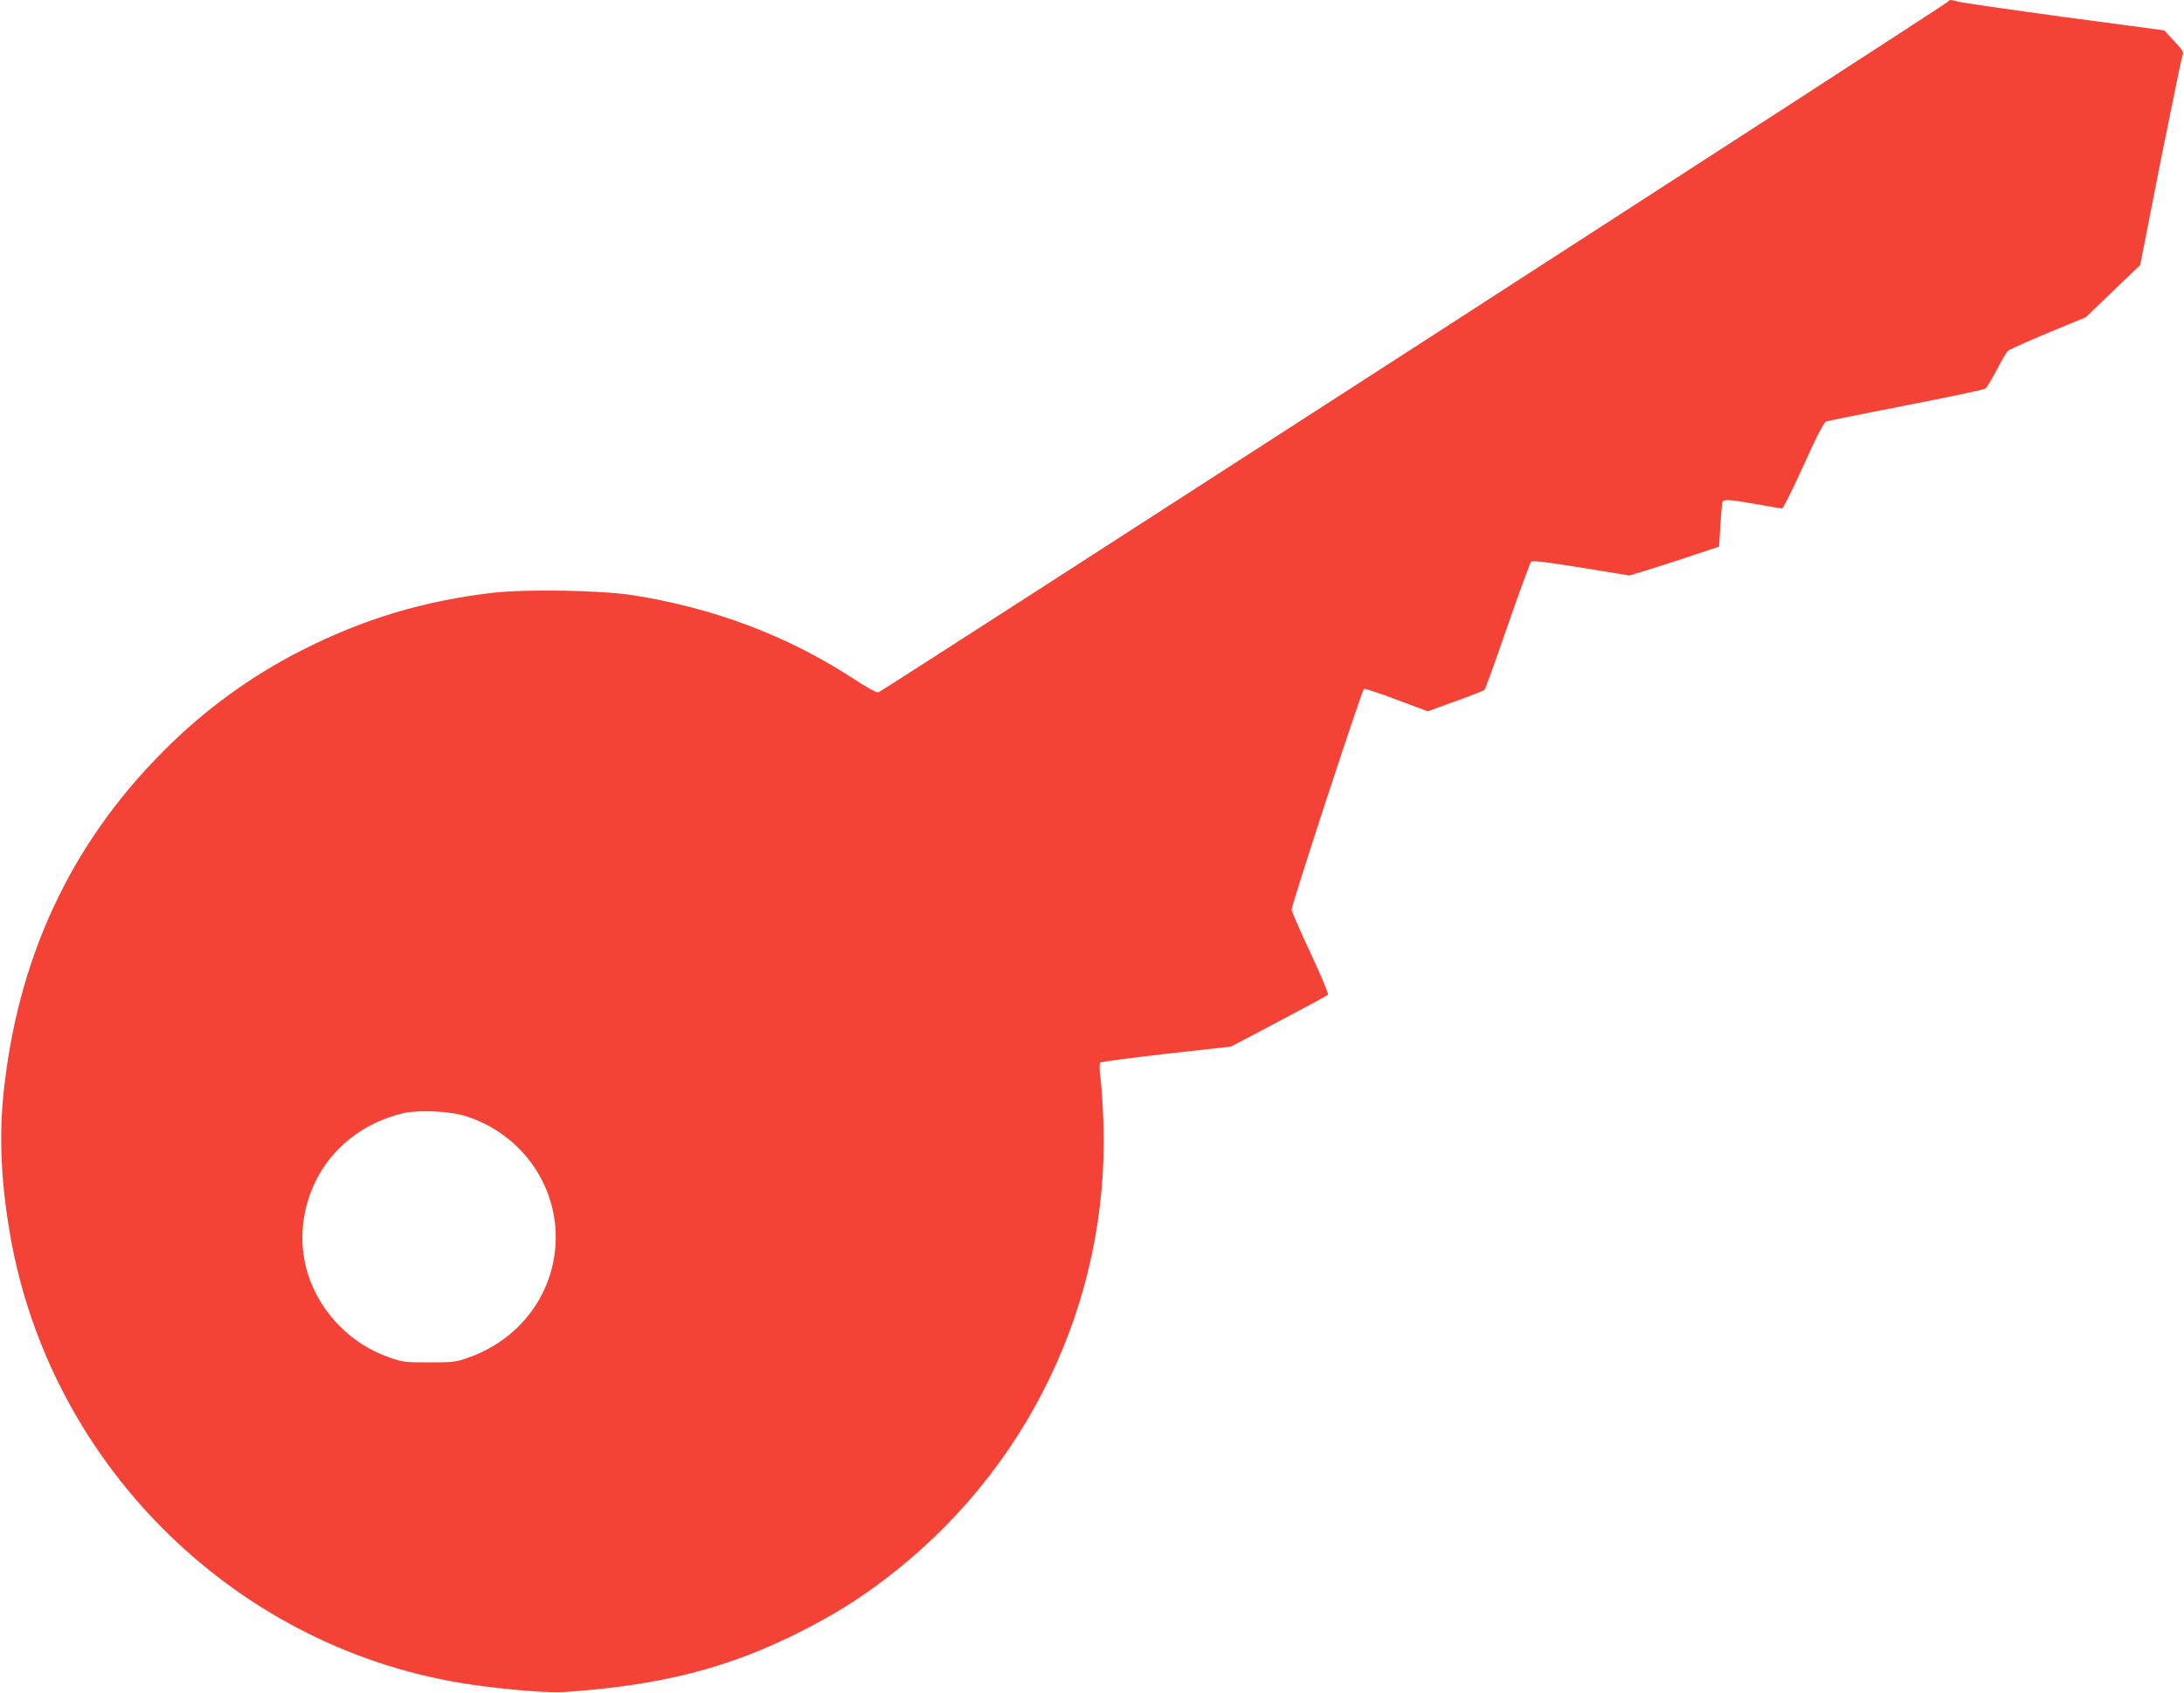
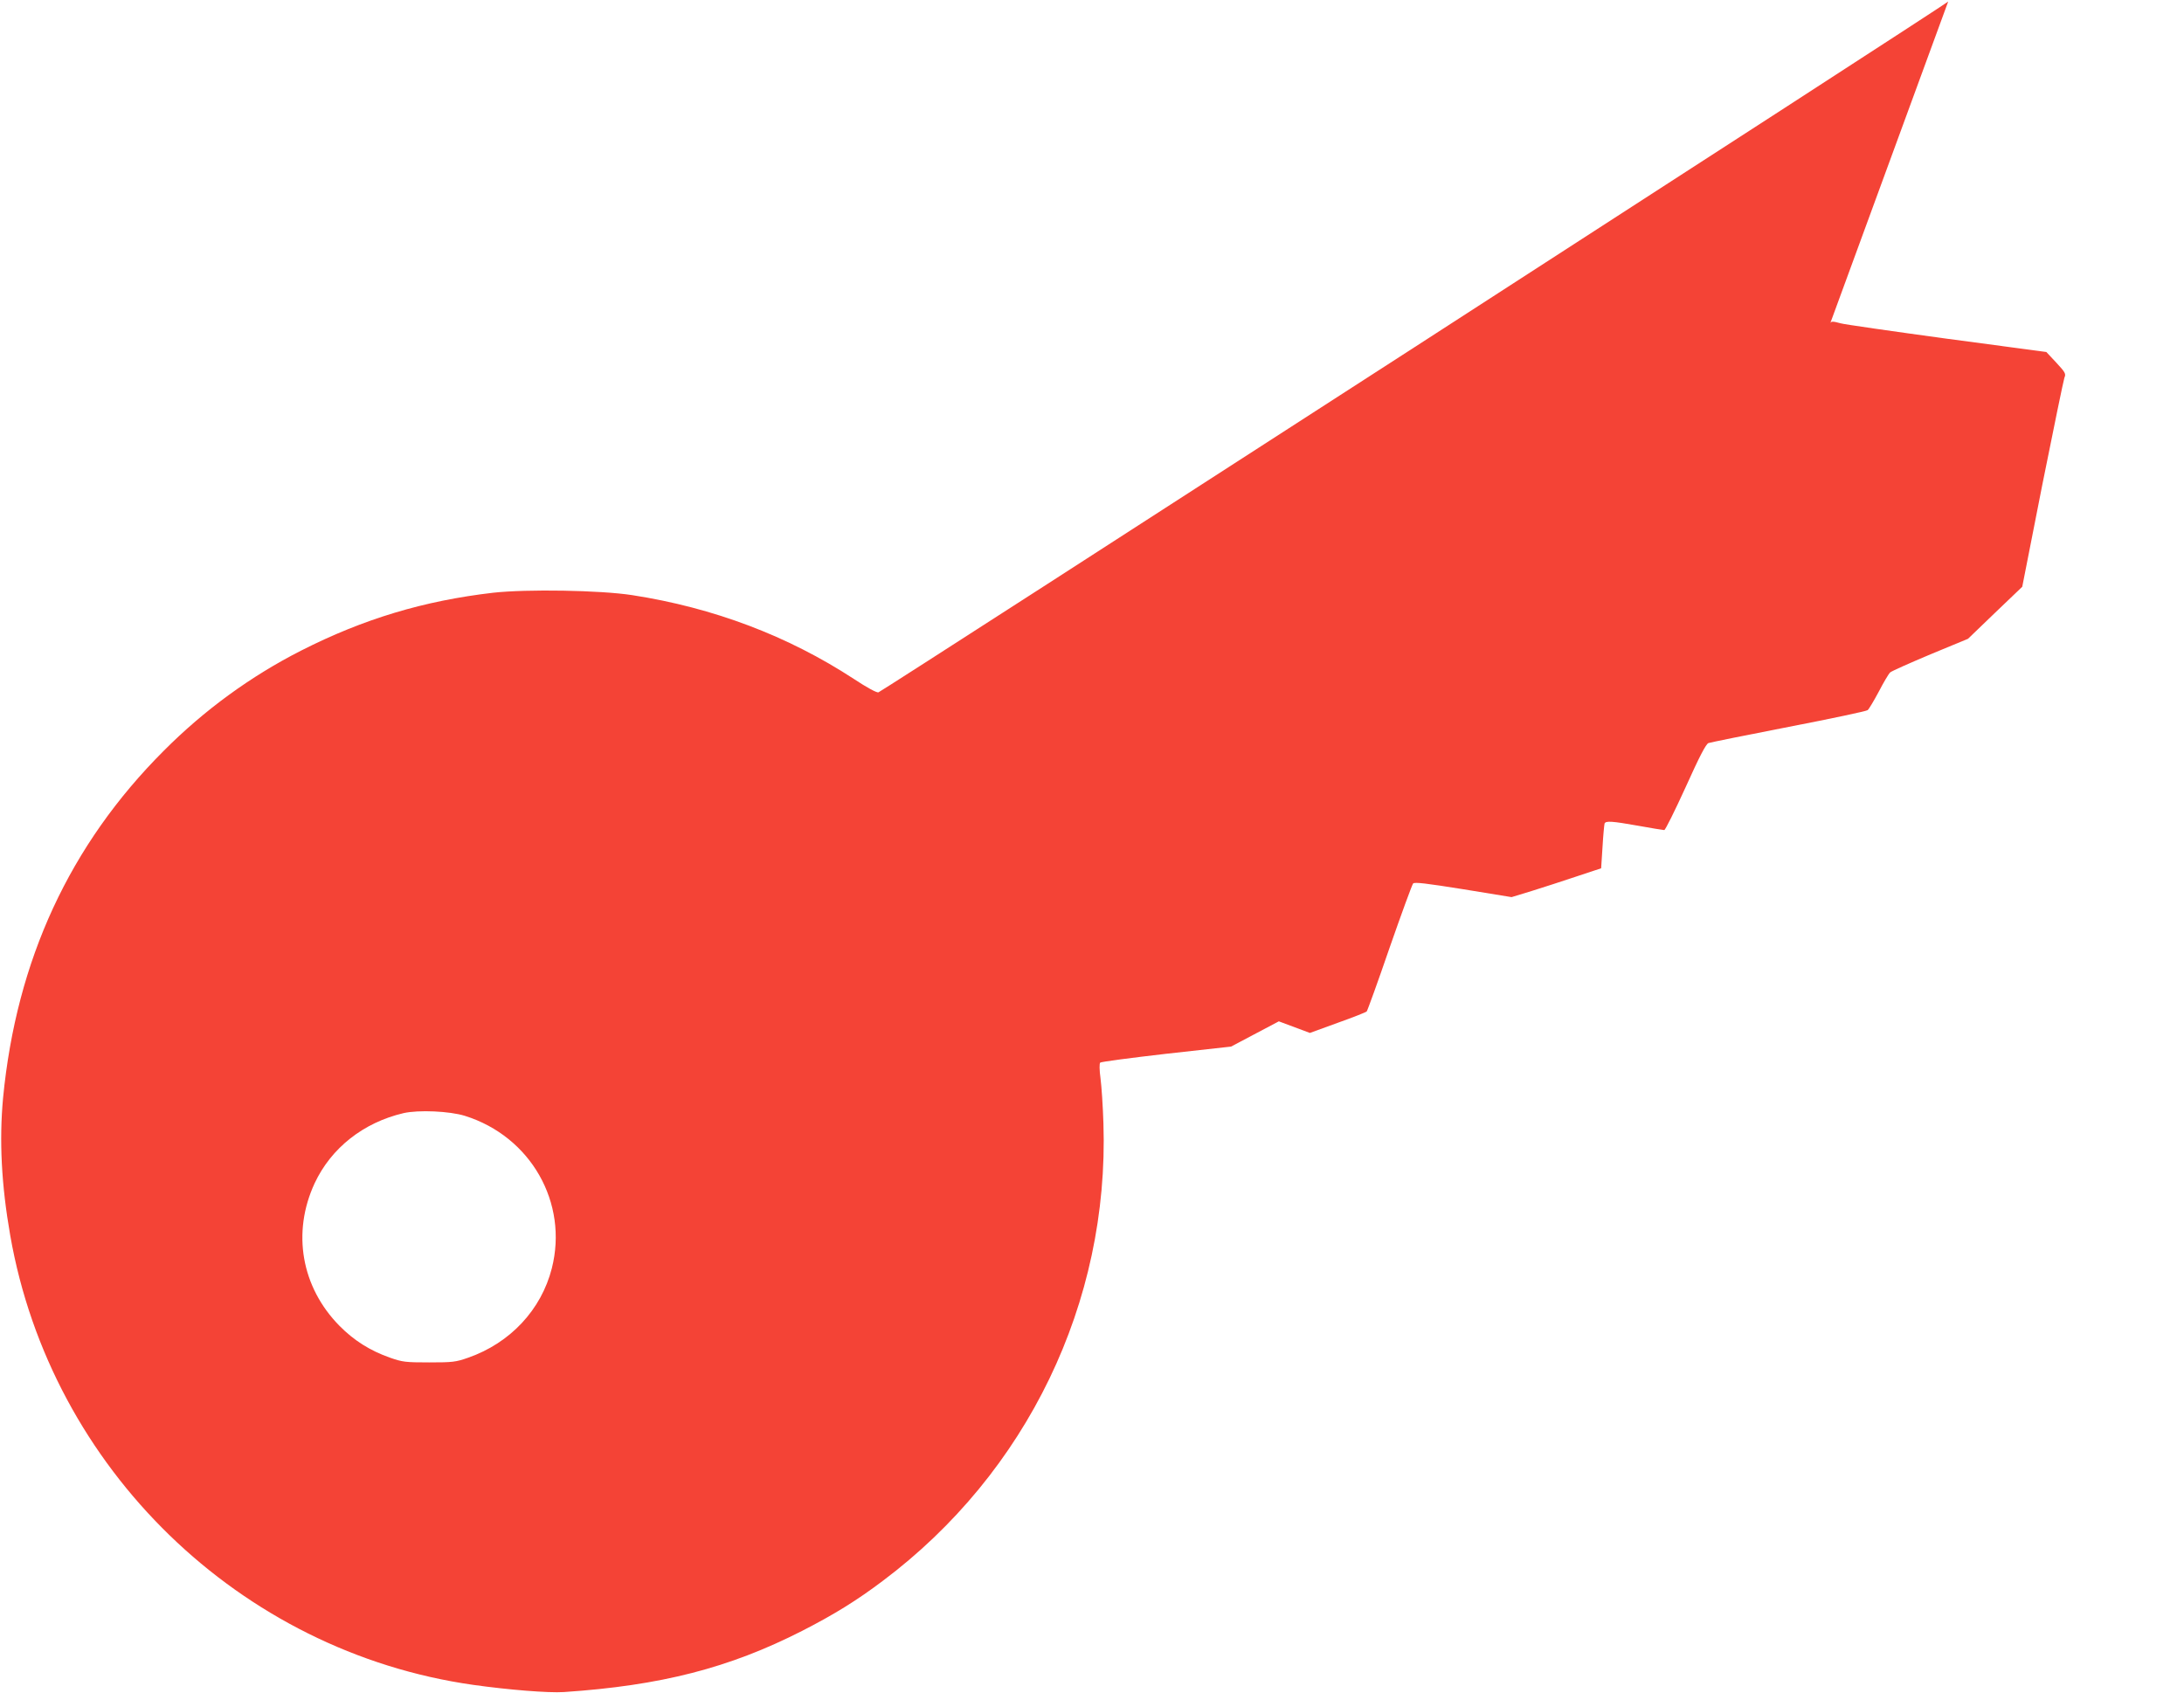
<svg xmlns="http://www.w3.org/2000/svg" version="1.0" width="1280pt" height="992pt" viewBox="0 0 1280 992" preserveAspectRatio="xMidYMid meet">
  <g transform="translate(0,992) scale(0.1,-0.1)" fill="#f44336" stroke="none">
-     <path d="M11418 9911 c-4 -11 -6247 -4042 -6270 -4049 -11 -2 -67 28 -144 79 -386 252 -821 417 -1299 491 -189 29 -616 36 -815 14 -405 -47 -759 -153 -1125 -339 -295 -150 -567 -348 -805 -587 -551 -551 -864 -1227 -942 -2035 -23 -249 -10 -509 42 -806 239 -1366 1345 -2440 2714 -2634 206 -29 441 -48 531 -42 568 38 969 141 1395 358 186 95 322 179 473 293 847 635 1328 1633 1294 2681 -3 99 -11 218 -17 264 -7 50 -7 88 -2 93 5 5 180 28 388 52 l379 42 280 148 c154 81 284 151 288 156 5 4 -41 114 -102 244 -61 131 -111 245 -111 254 -1 29 413 1291 424 1295 6 2 93 -26 192 -64 l182 -68 162 59 c90 32 166 62 171 67 4 4 65 172 134 373 70 201 132 370 138 377 9 9 76 1 295 -34 l282 -46 118 36 c64 20 182 58 262 85 l145 48 8 124 c4 69 10 131 12 138 6 17 42 15 199 -13 77 -14 145 -25 151 -25 6 0 62 113 125 251 82 182 119 253 134 259 12 4 224 47 471 95 248 48 456 92 462 98 7 5 36 54 65 108 28 54 58 105 67 113 9 8 115 55 236 106 l220 91 159 153 159 152 118 600 c66 329 124 611 129 625 10 23 6 31 -47 88 l-59 63 -584 78 c-322 44 -601 84 -621 90 -44 12 -56 13 -61 1z m-8693 -6531 c386 -121 607 -510 509 -894 -62 -243 -244 -437 -489 -523 -74 -26 -92 -28 -230 -28 -138 0 -156 2 -230 28 -116 41 -210 100 -295 186 -224 227 -280 547 -146 836 97 207 286 356 521 411 88 20 270 12 360 -16z" />
+     <path d="M11418 9911 c-4 -11 -6247 -4042 -6270 -4049 -11 -2 -67 28 -144 79 -386 252 -821 417 -1299 491 -189 29 -616 36 -815 14 -405 -47 -759 -153 -1125 -339 -295 -150 -567 -348 -805 -587 -551 -551 -864 -1227 -942 -2035 -23 -249 -10 -509 42 -806 239 -1366 1345 -2440 2714 -2634 206 -29 441 -48 531 -42 568 38 969 141 1395 358 186 95 322 179 473 293 847 635 1328 1633 1294 2681 -3 99 -11 218 -17 264 -7 50 -7 88 -2 93 5 5 180 28 388 52 l379 42 280 148 l182 -68 162 59 c90 32 166 62 171 67 4 4 65 172 134 373 70 201 132 370 138 377 9 9 76 1 295 -34 l282 -46 118 36 c64 20 182 58 262 85 l145 48 8 124 c4 69 10 131 12 138 6 17 42 15 199 -13 77 -14 145 -25 151 -25 6 0 62 113 125 251 82 182 119 253 134 259 12 4 224 47 471 95 248 48 456 92 462 98 7 5 36 54 65 108 28 54 58 105 67 113 9 8 115 55 236 106 l220 91 159 153 159 152 118 600 c66 329 124 611 129 625 10 23 6 31 -47 88 l-59 63 -584 78 c-322 44 -601 84 -621 90 -44 12 -56 13 -61 1z m-8693 -6531 c386 -121 607 -510 509 -894 -62 -243 -244 -437 -489 -523 -74 -26 -92 -28 -230 -28 -138 0 -156 2 -230 28 -116 41 -210 100 -295 186 -224 227 -280 547 -146 836 97 207 286 356 521 411 88 20 270 12 360 -16z" />
  </g>
</svg>